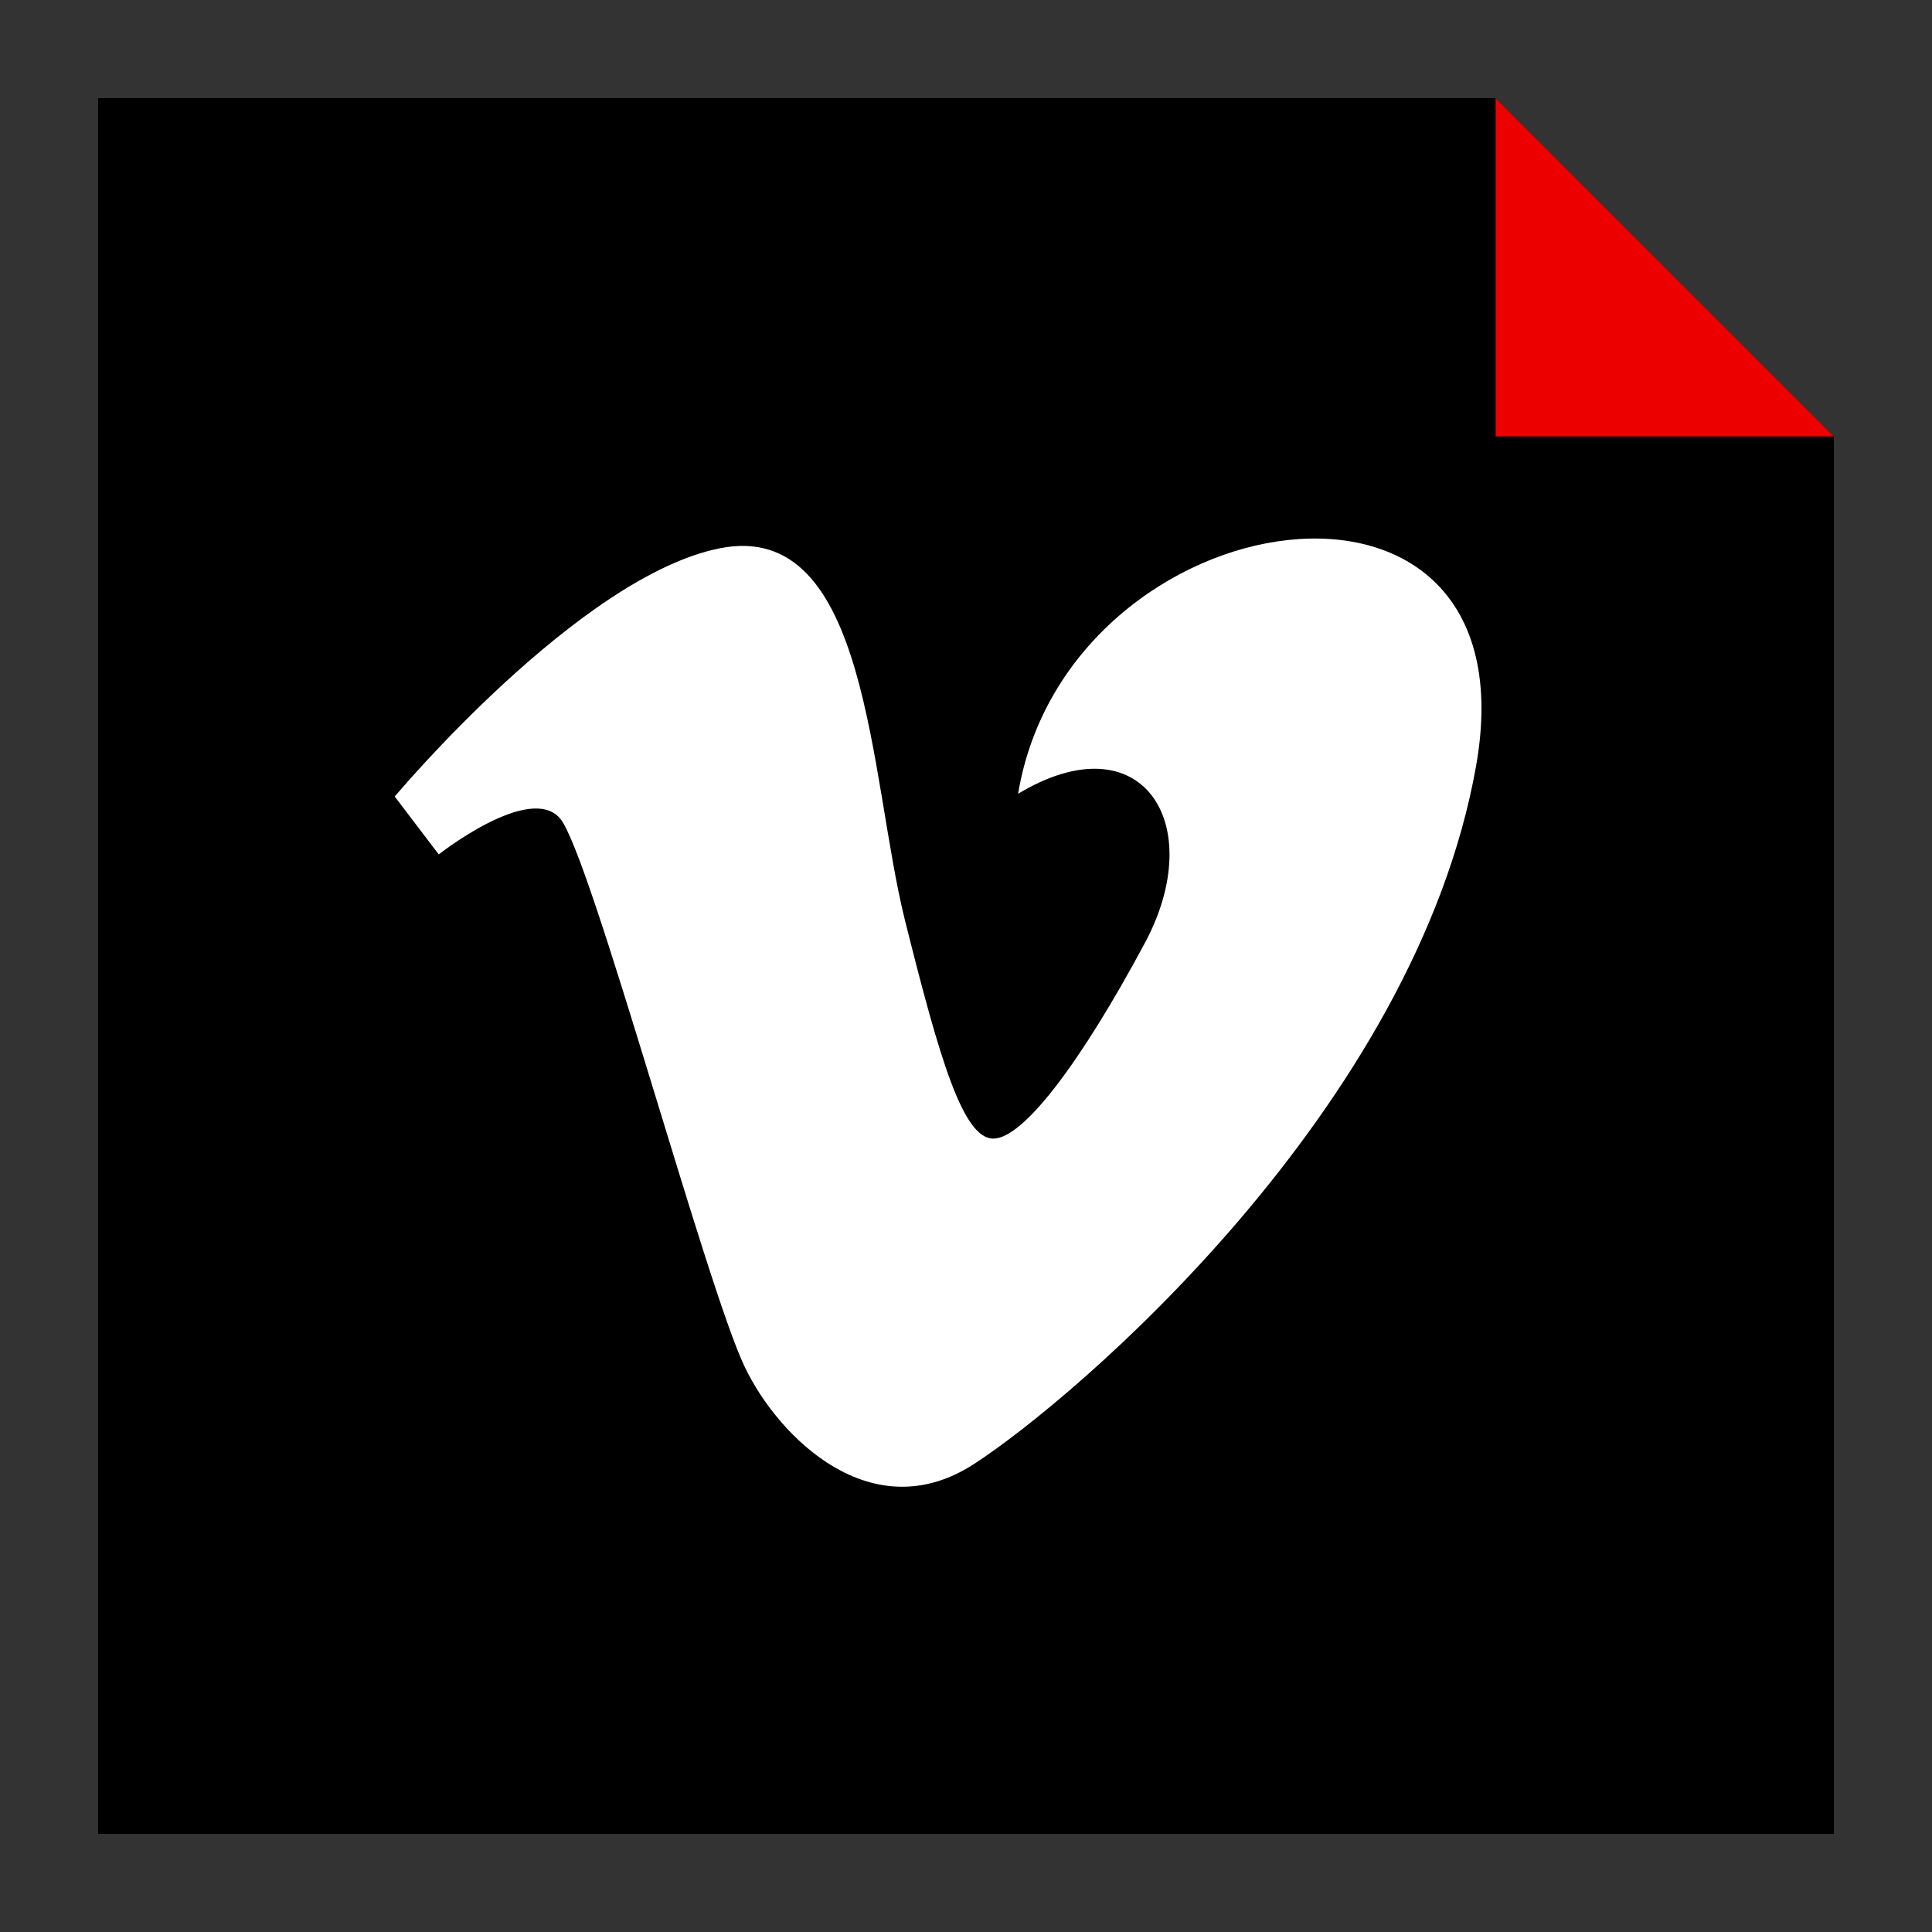
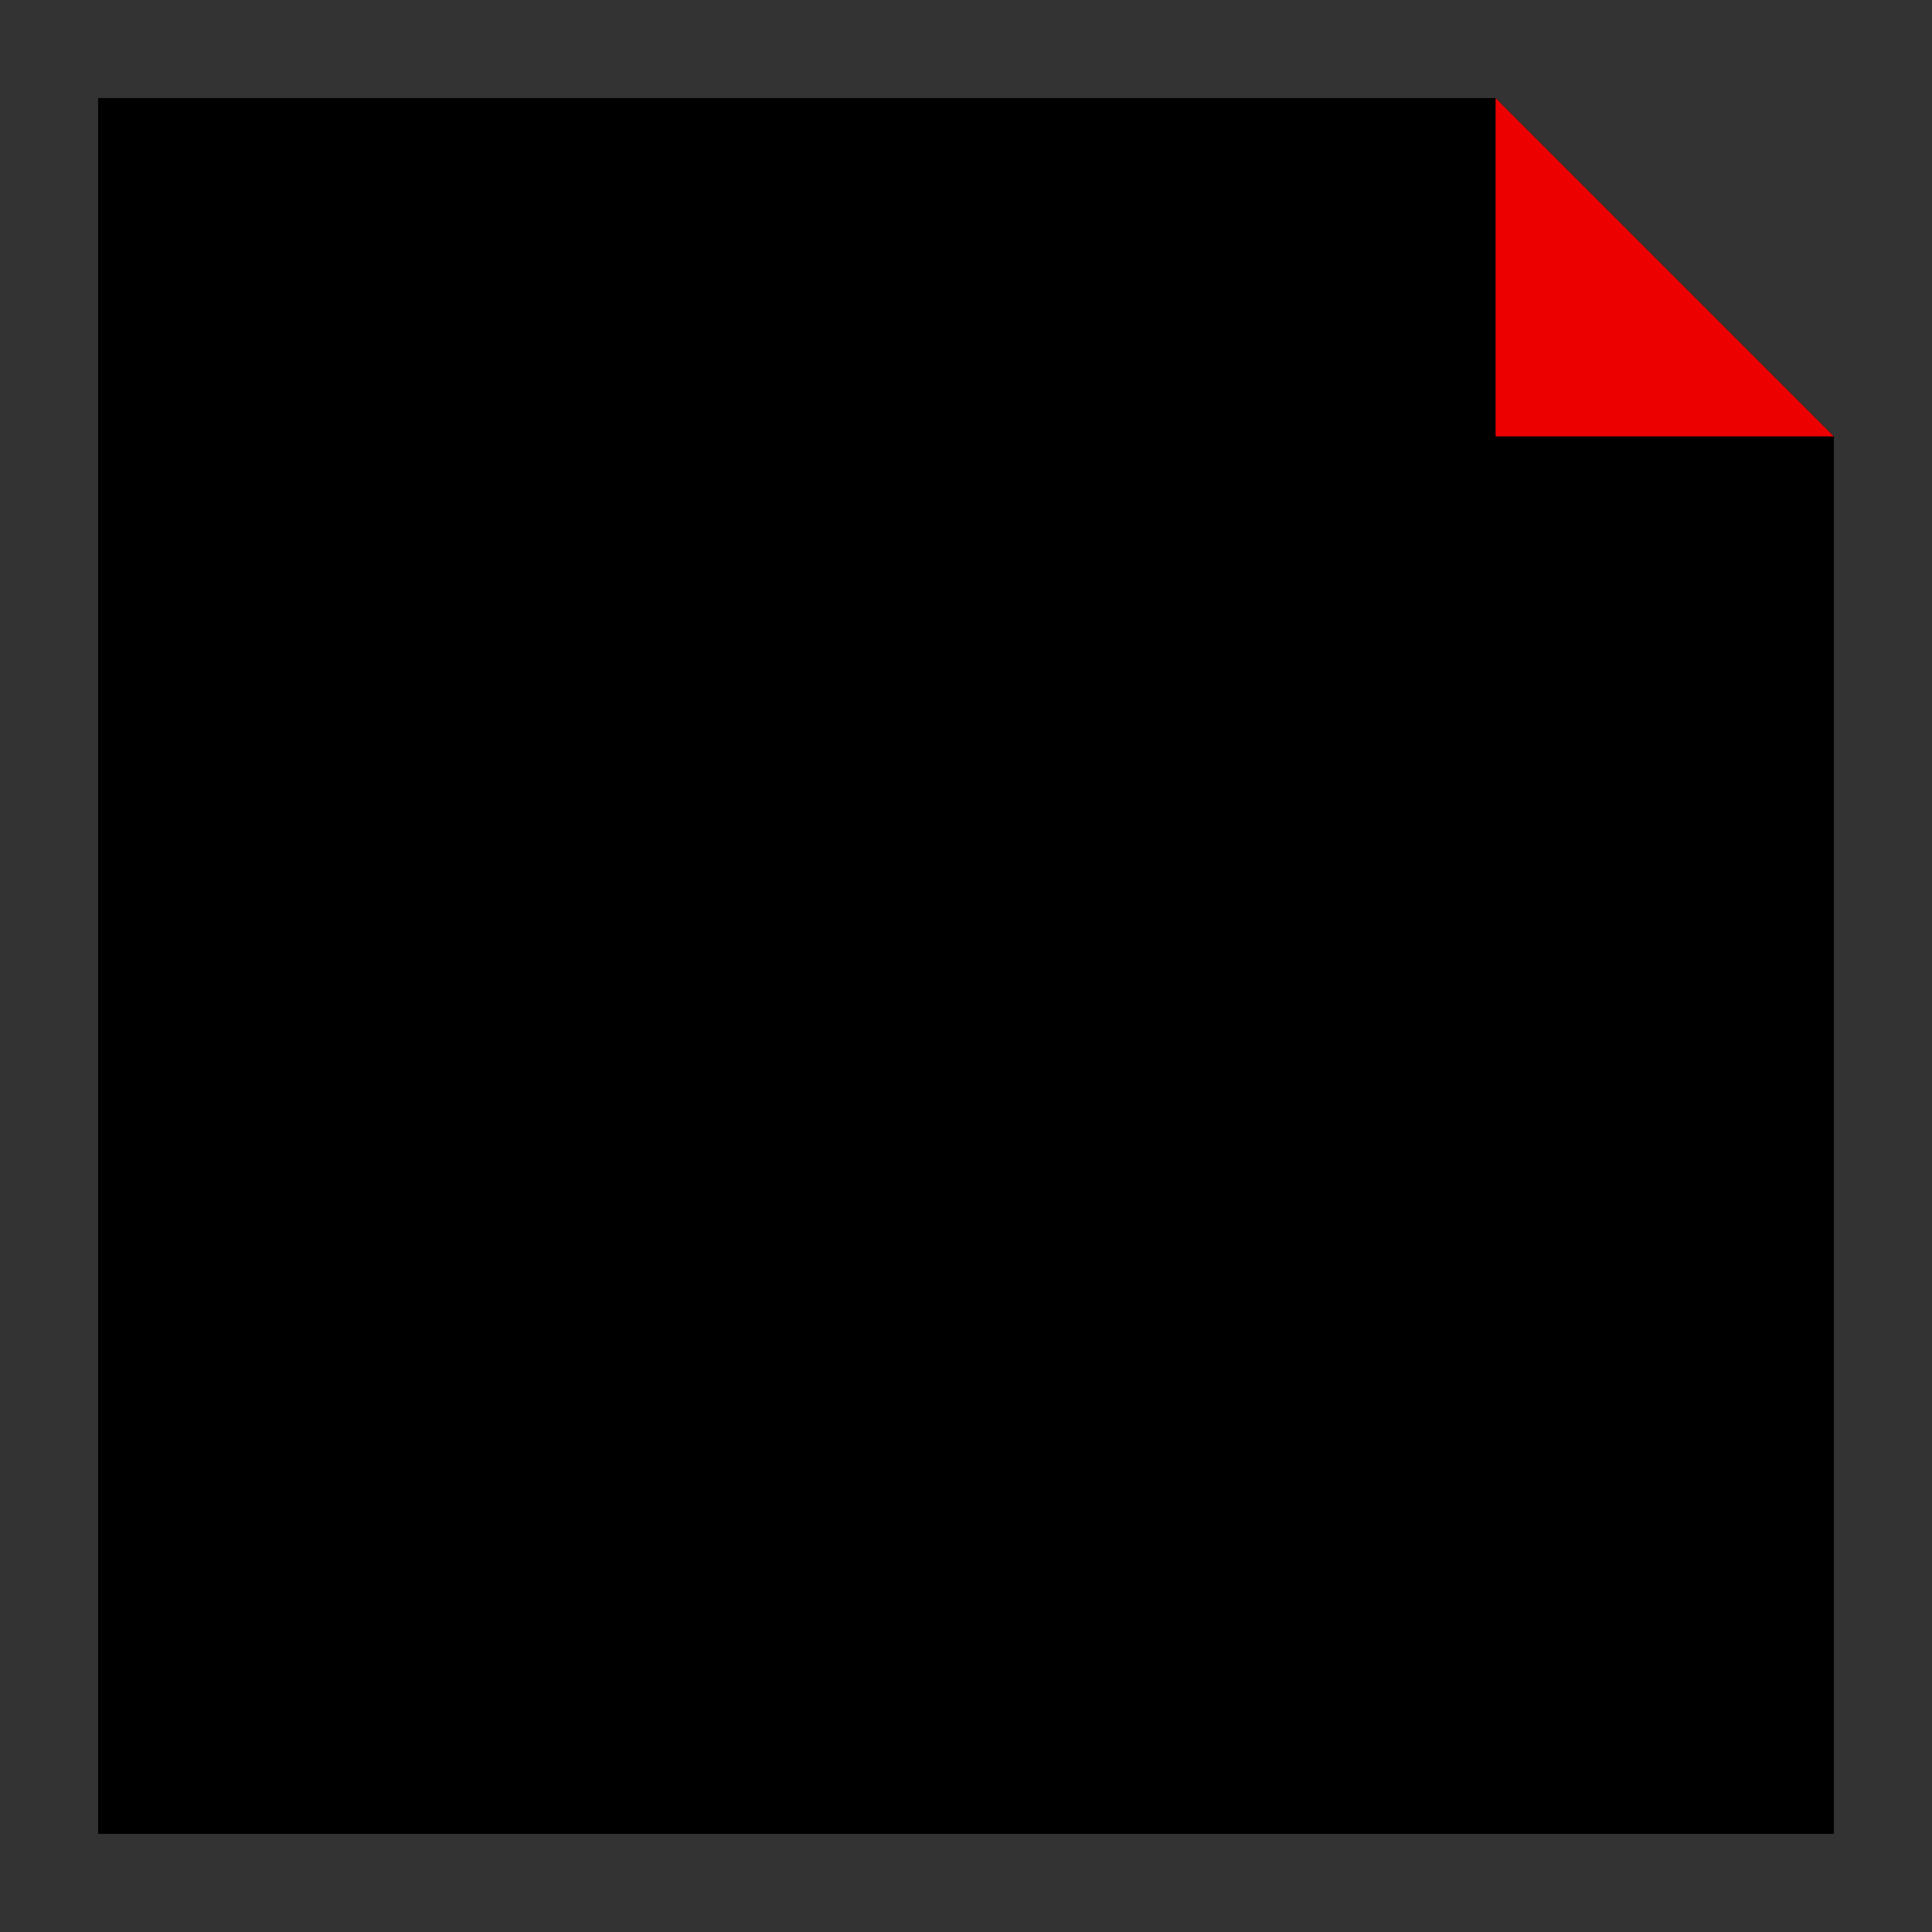
<svg xmlns="http://www.w3.org/2000/svg" enable-background="new 0 0 32 32" version="1.1" viewBox="0 0 32 32" xml:space="preserve">
  <rect x="0" y="0" width="32" height="32" fill="#333333" stroke="none" />
  <g id="Layer_4_copy">
    <g>
      <polygon points="24.772,1.625 1.625,1.625 1.625,30.375 30.375,30.375 30.375,7.228   " />
      <polygon fill="#ED0000" points="24.772,1.625 24.772,7.228 30.375,7.228   " />
    </g>
-     <path d="M7.267,14.152c0,0,1.508-1.189,2.011-0.594c0.502,0.594,2.421,7.769,3.062,9.092   c0.559,1.161,2.101,2.695,3.792,1.599c1.69-1.096,7.31-5.894,8.316-11.559c1.006-5.665-6.763-4.478-7.585,0.457   c2.057-1.235,3.154,0.501,2.102,2.467c-1.051,1.964-2.011,3.245-2.513,3.245c-0.502,0-0.888-1.315-1.462-3.612   c-0.594-2.375-0.591-6.652-3.061-6.167c-2.33,0.457-5.391,4.113-5.391,4.113L7.267,14.152z" fill="#FFFFFF" />
  </g>
</svg>